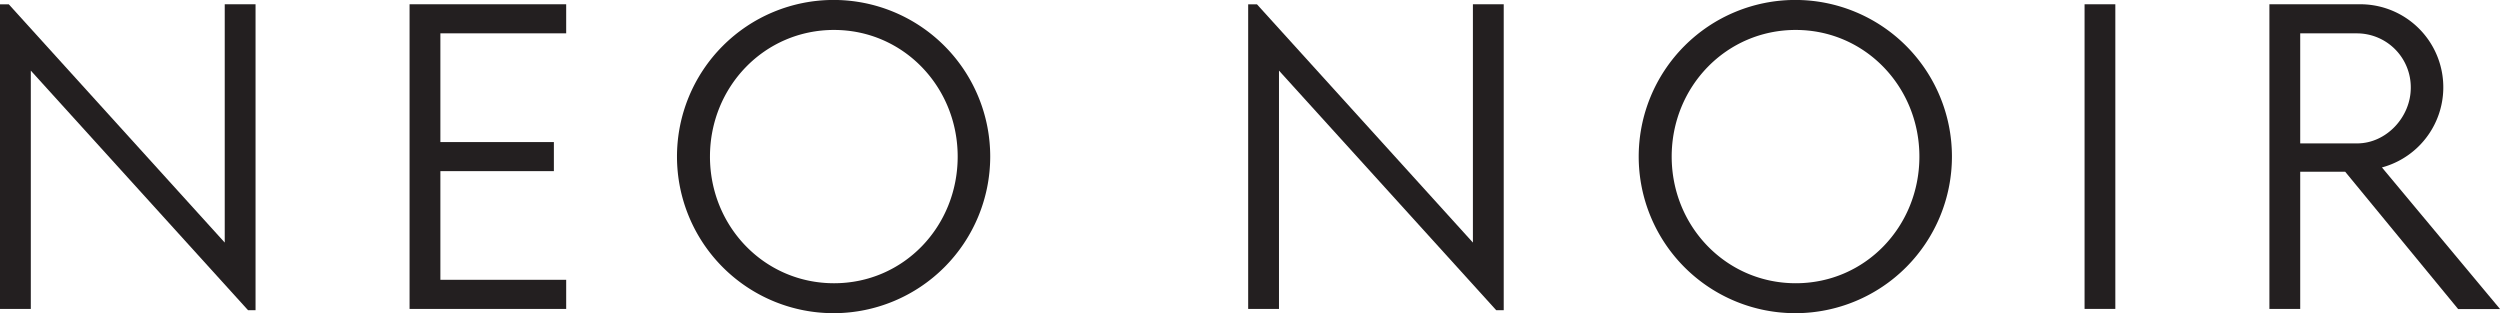
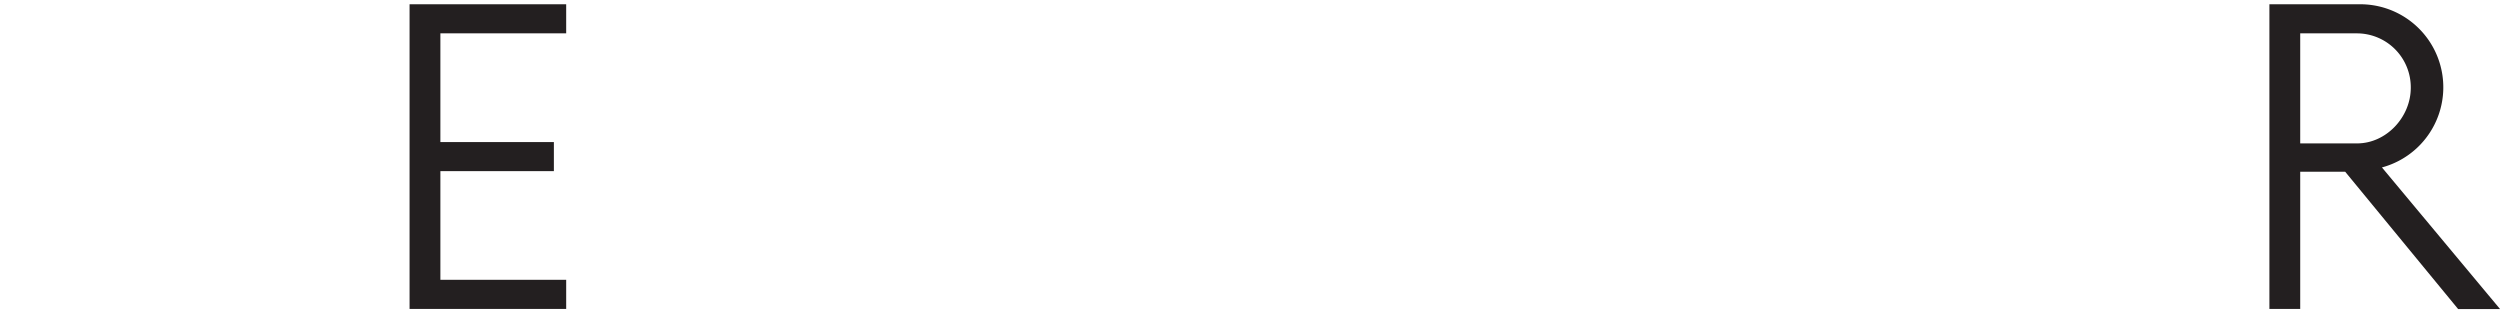
<svg xmlns="http://www.w3.org/2000/svg" viewBox="0 0 520.06 65.15">
  <defs>
    <style>.a{fill:#231f20;}</style>
  </defs>
-   <path class="a" d="M95.7,84.43V21.06h32.58v6.05H102.11V49.72h23.61v6.05H102.11V78.38h26.17v6.05Z" transform="translate(-10.5 -20.17)" />
-   <path class="a" d="M184,85.32a32.58,32.58,0,1,1,32.49-32.58A32.6,32.6,0,0,1,184,85.32Zm0-58.92c-14.51,0-25.81,11.84-25.81,26.34S169.48,79.09,184,79.09s25.72-11.84,25.72-26.35S198.41,26.4,184,26.4Z" transform="translate(-10.5 -20.17)" />
-   <path class="a" d="M384.06,85.32a32.58,32.58,0,1,1,32.49-32.58A32.59,32.59,0,0,1,384.06,85.32Zm0-58.92c-14.5,0-25.81,11.84-25.81,26.34s11.31,26.35,25.81,26.35,25.72-11.84,25.72-26.35S398.48,26.4,384.06,26.4Z" transform="translate(-10.5 -20.17)" />
-   <path class="a" d="M444.14,84.43V21.06h6.4V84.43Z" transform="translate(-10.5 -20.17)" />
+   <path class="a" d="M95.7,84.43V21.06h32.58v6.05H102.11V49.72h23.61v6.05H102.11V78.38h26.17v6.05" transform="translate(-10.5 -20.17)" />
  <path class="a" d="M506,55l24.57,29.46h-8.72l-23.5-28.57H489V84.43h-6.41V21.06h18.6A17.27,17.27,0,0,1,506,55Zm-17-5h11.84C506.88,50,512,44.56,512,38.42a11.22,11.22,0,0,0-11.12-11.31H489Z" transform="translate(-10.5 -20.17)" />
-   <polygon class="a" points="53.16 0.89 46.75 0.89 46.75 50.46 1.83 0.9 0 0.9 0 64.26 6.41 64.26 6.41 14.69 51.6 64.53 53.16 64.53 53.16 0.89" />
-   <polygon class="a" points="312.81 0.89 306.4 0.89 306.4 50.46 261.48 0.9 259.65 0.9 259.65 64.26 266.06 64.26 266.06 14.69 311.25 64.53 312.81 64.53 312.81 0.89" />
</svg>